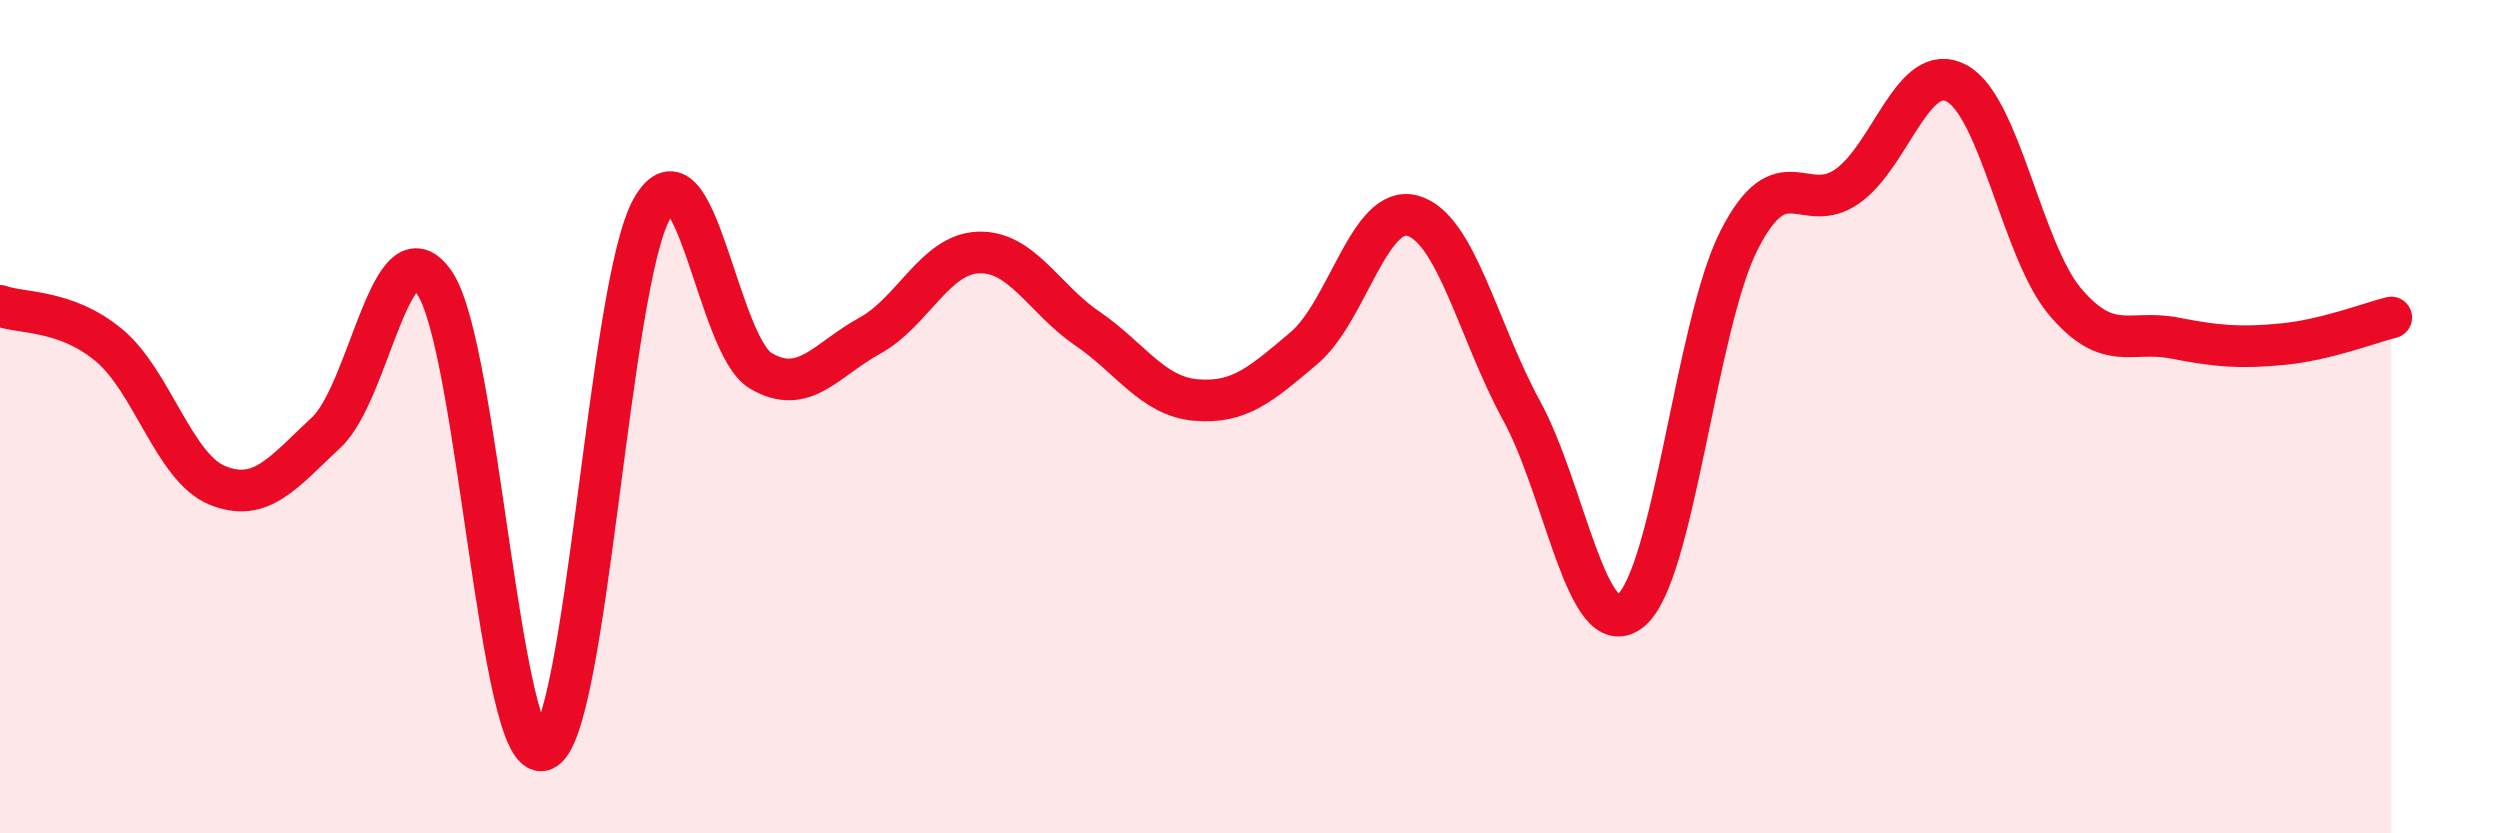
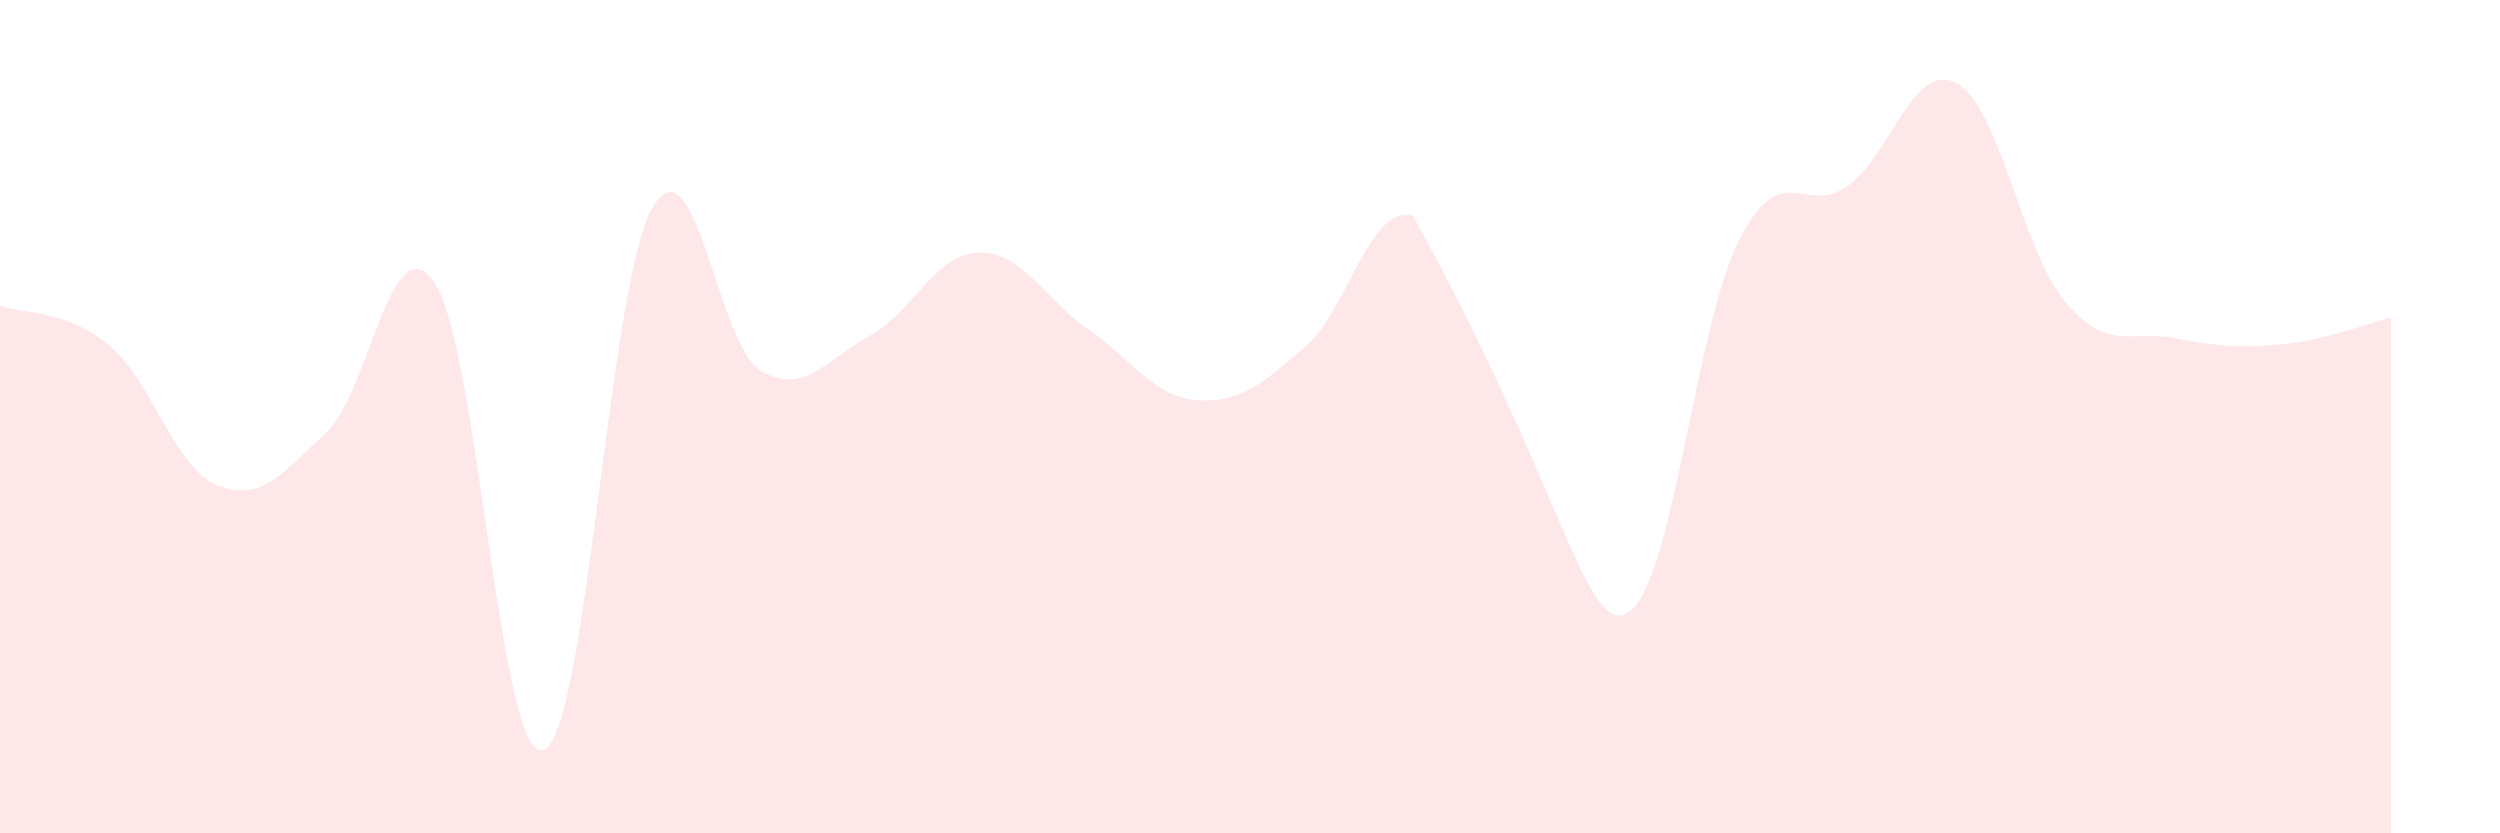
<svg xmlns="http://www.w3.org/2000/svg" width="60" height="20" viewBox="0 0 60 20">
-   <path d="M 0,7.34 C 0.52,7.53 1.57,7.42 2.61,8.28 C 3.65,9.14 4.18,11.23 5.22,11.65 C 6.26,12.07 6.79,11.35 7.83,10.38 C 8.87,9.41 9.39,5.27 10.43,6.79 C 11.47,8.31 12,18.36 13.04,18 C 14.08,17.64 14.61,6.82 15.65,5 C 16.69,3.18 17.22,8.29 18.26,8.9 C 19.3,9.51 19.83,8.63 20.87,8.06 C 21.91,7.49 22.44,6.1 23.48,6.06 C 24.52,6.02 25.05,7.17 26.09,7.88 C 27.13,8.59 27.66,9.51 28.7,9.6 C 29.74,9.69 30.26,9.23 31.3,8.35 C 32.34,7.47 32.87,4.88 33.91,5.18 C 34.95,5.48 35.48,7.96 36.52,9.86 C 37.56,11.76 38.09,15.48 39.13,14.66 C 40.17,13.84 40.7,7.8 41.74,5.76 C 42.78,3.72 43.31,5.21 44.35,4.46 C 45.39,3.71 45.92,1.44 46.96,2 C 48,2.56 48.53,6.03 49.57,7.25 C 50.61,8.47 51.13,7.91 52.17,8.11 C 53.21,8.31 53.74,8.36 54.78,8.26 C 55.82,8.16 56.87,7.75 57.39,7.62L57.39 20L0 20Z" fill="#EB0A25" opacity="0.1" stroke-linecap="round" stroke-linejoin="round" />
-   <path d="M 0,7.34 C 0.52,7.53 1.57,7.42 2.61,8.28 C 3.65,9.14 4.18,11.23 5.22,11.65 C 6.26,12.07 6.79,11.35 7.83,10.38 C 8.87,9.41 9.39,5.27 10.43,6.79 C 11.47,8.31 12,18.36 13.04,18 C 14.08,17.64 14.61,6.82 15.65,5 C 16.69,3.18 17.22,8.29 18.26,8.9 C 19.3,9.51 19.83,8.63 20.87,8.06 C 21.91,7.49 22.44,6.1 23.48,6.06 C 24.52,6.02 25.05,7.17 26.09,7.88 C 27.13,8.59 27.66,9.51 28.7,9.6 C 29.74,9.69 30.26,9.23 31.3,8.35 C 32.34,7.47 32.87,4.88 33.91,5.18 C 34.95,5.48 35.48,7.96 36.52,9.86 C 37.56,11.76 38.09,15.48 39.13,14.66 C 40.17,13.84 40.7,7.8 41.74,5.76 C 42.78,3.72 43.31,5.21 44.35,4.46 C 45.39,3.71 45.92,1.44 46.96,2 C 48,2.56 48.53,6.03 49.57,7.25 C 50.61,8.47 51.13,7.91 52.17,8.11 C 53.21,8.31 53.74,8.36 54.78,8.26 C 55.82,8.16 56.87,7.75 57.39,7.62" stroke="#EB0A25" stroke-width="1" fill="none" stroke-linecap="round" stroke-linejoin="round" />
+   <path d="M 0,7.34 C 0.52,7.53 1.57,7.42 2.61,8.28 C 3.65,9.14 4.18,11.23 5.22,11.65 C 6.26,12.07 6.79,11.35 7.83,10.38 C 8.87,9.41 9.39,5.27 10.43,6.79 C 11.47,8.31 12,18.36 13.04,18 C 14.08,17.64 14.61,6.82 15.65,5 C 16.69,3.18 17.22,8.29 18.26,8.9 C 19.3,9.51 19.83,8.63 20.87,8.06 C 21.91,7.49 22.44,6.1 23.48,6.06 C 24.52,6.02 25.05,7.17 26.09,7.88 C 27.13,8.59 27.66,9.51 28.7,9.6 C 29.74,9.69 30.26,9.23 31.3,8.35 C 32.34,7.47 32.87,4.88 33.91,5.18 C 37.56,11.76 38.09,15.48 39.13,14.66 C 40.17,13.84 40.7,7.8 41.74,5.76 C 42.78,3.72 43.31,5.21 44.35,4.46 C 45.39,3.71 45.92,1.44 46.96,2 C 48,2.56 48.53,6.03 49.57,7.25 C 50.61,8.47 51.13,7.91 52.17,8.11 C 53.21,8.31 53.74,8.36 54.78,8.26 C 55.82,8.16 56.87,7.75 57.39,7.62L57.39 20L0 20Z" fill="#EB0A25" opacity="0.1" stroke-linecap="round" stroke-linejoin="round" />
</svg>